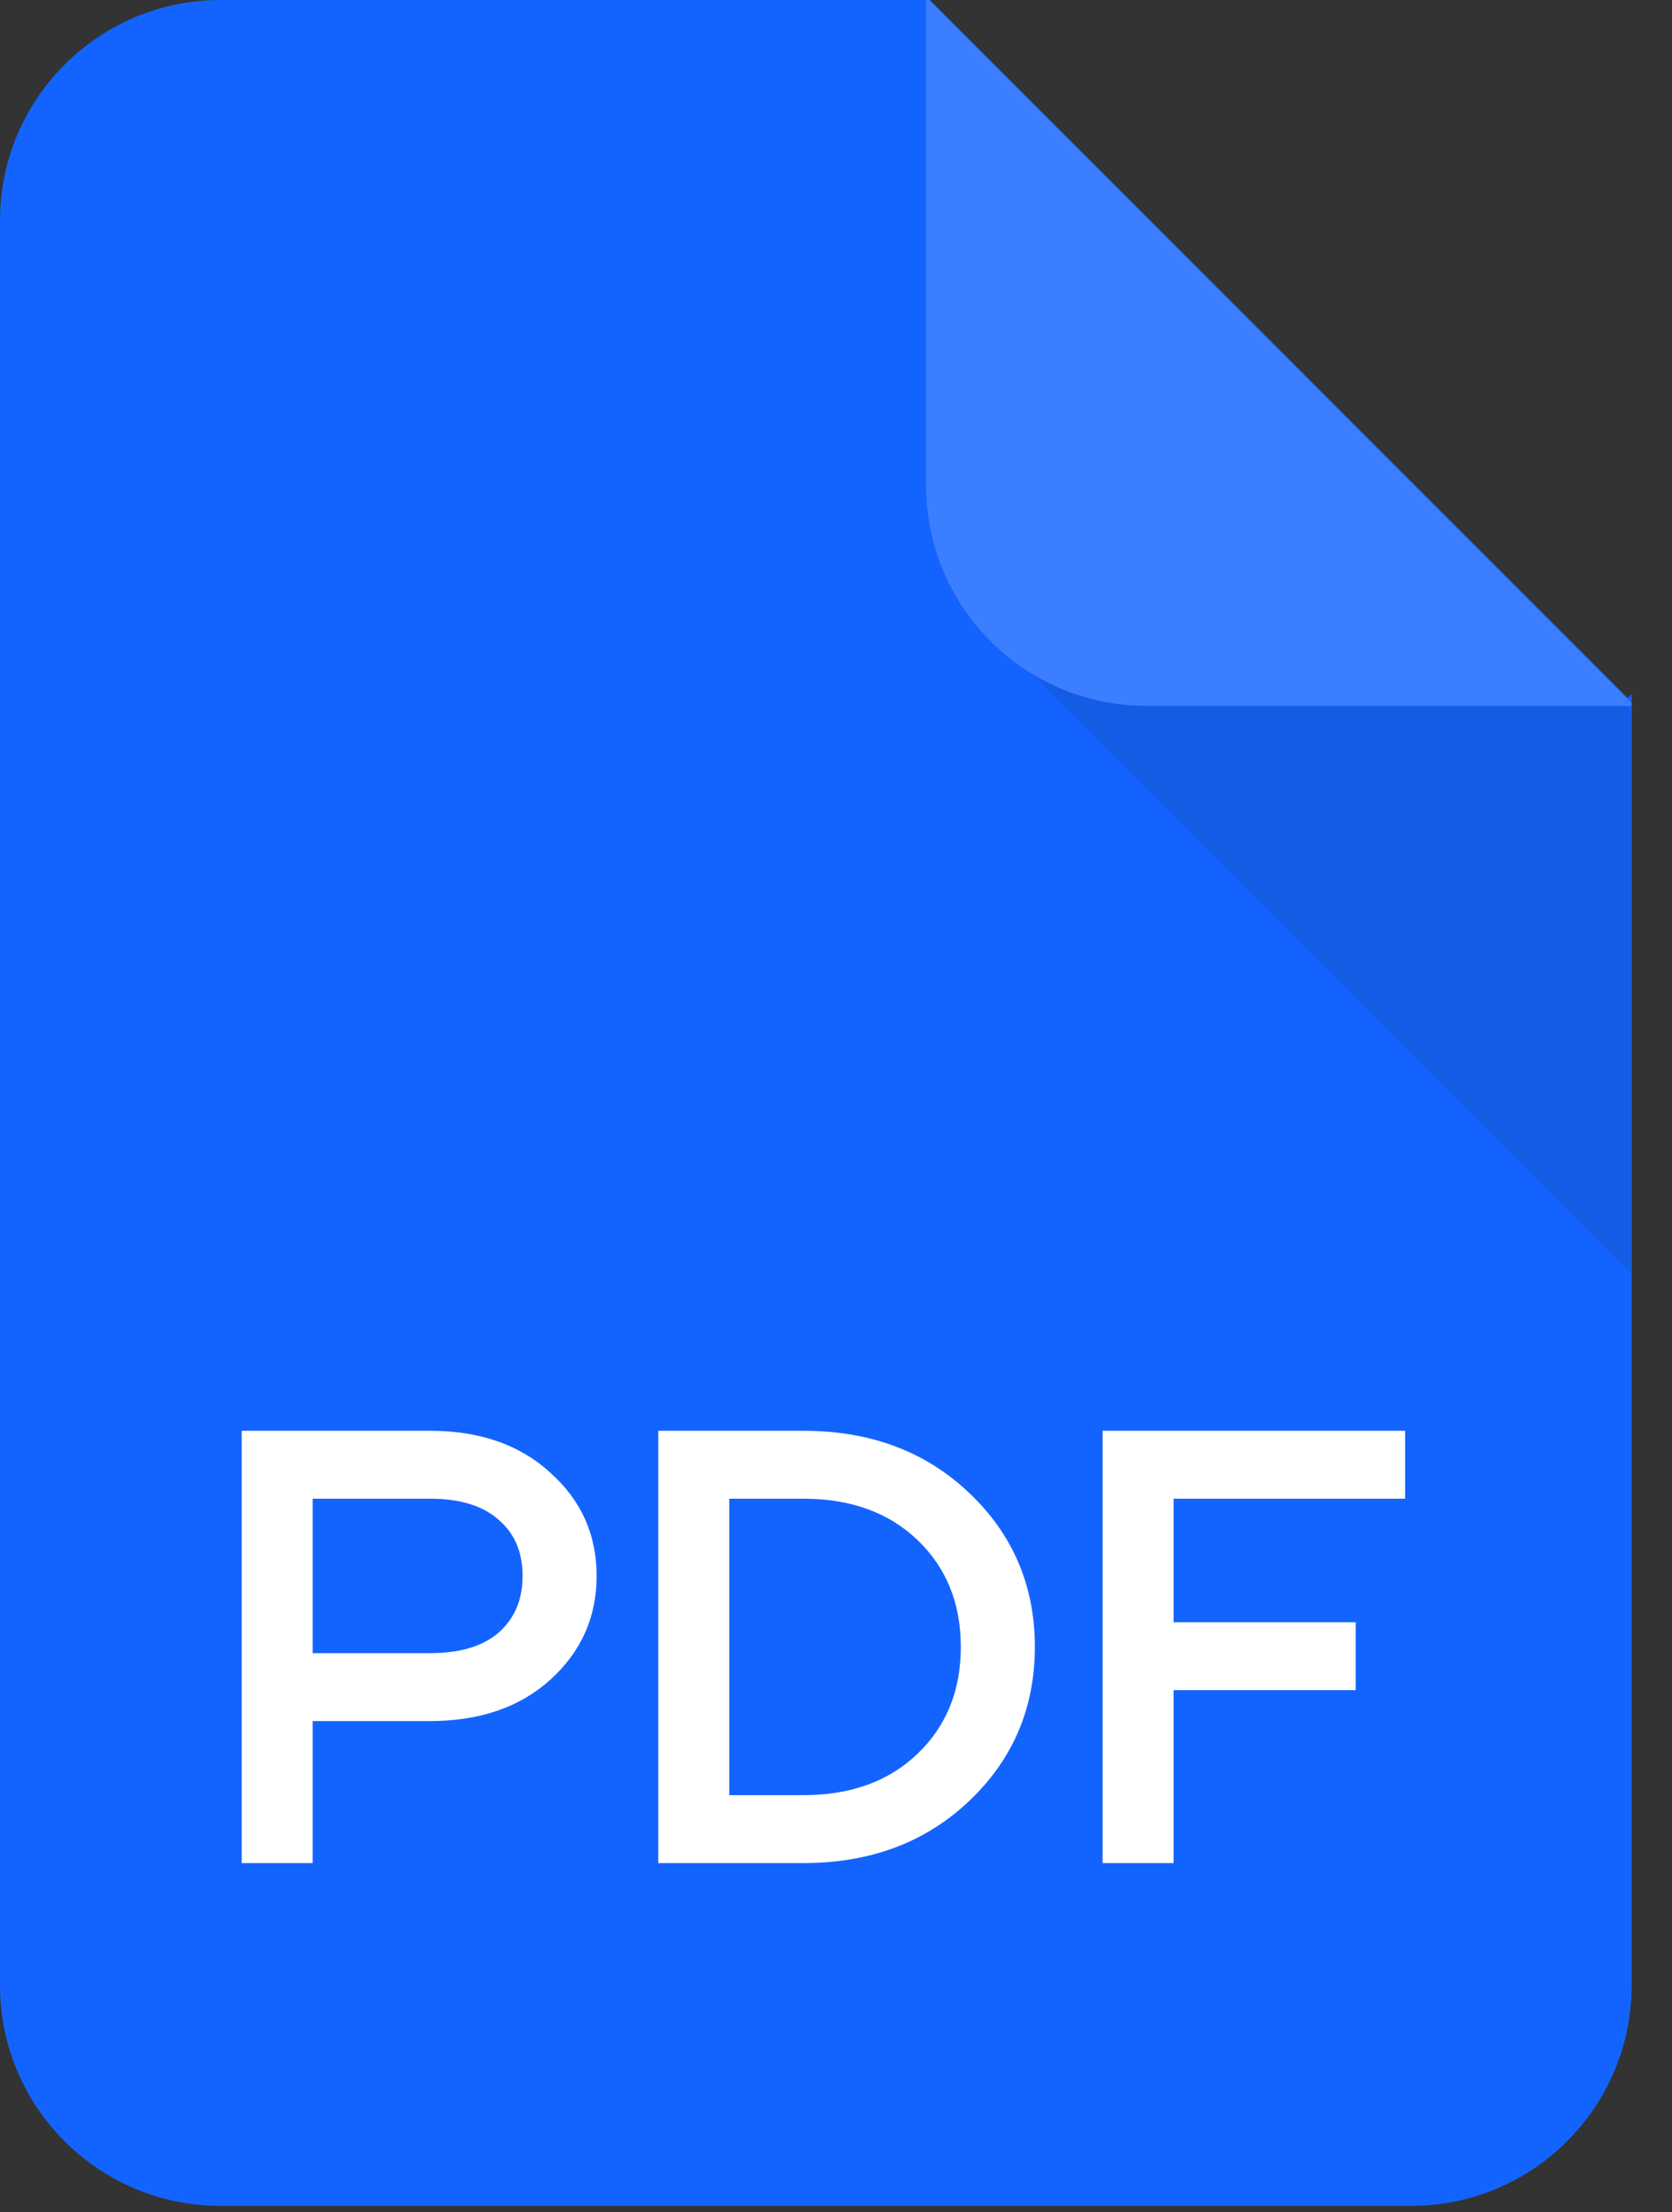
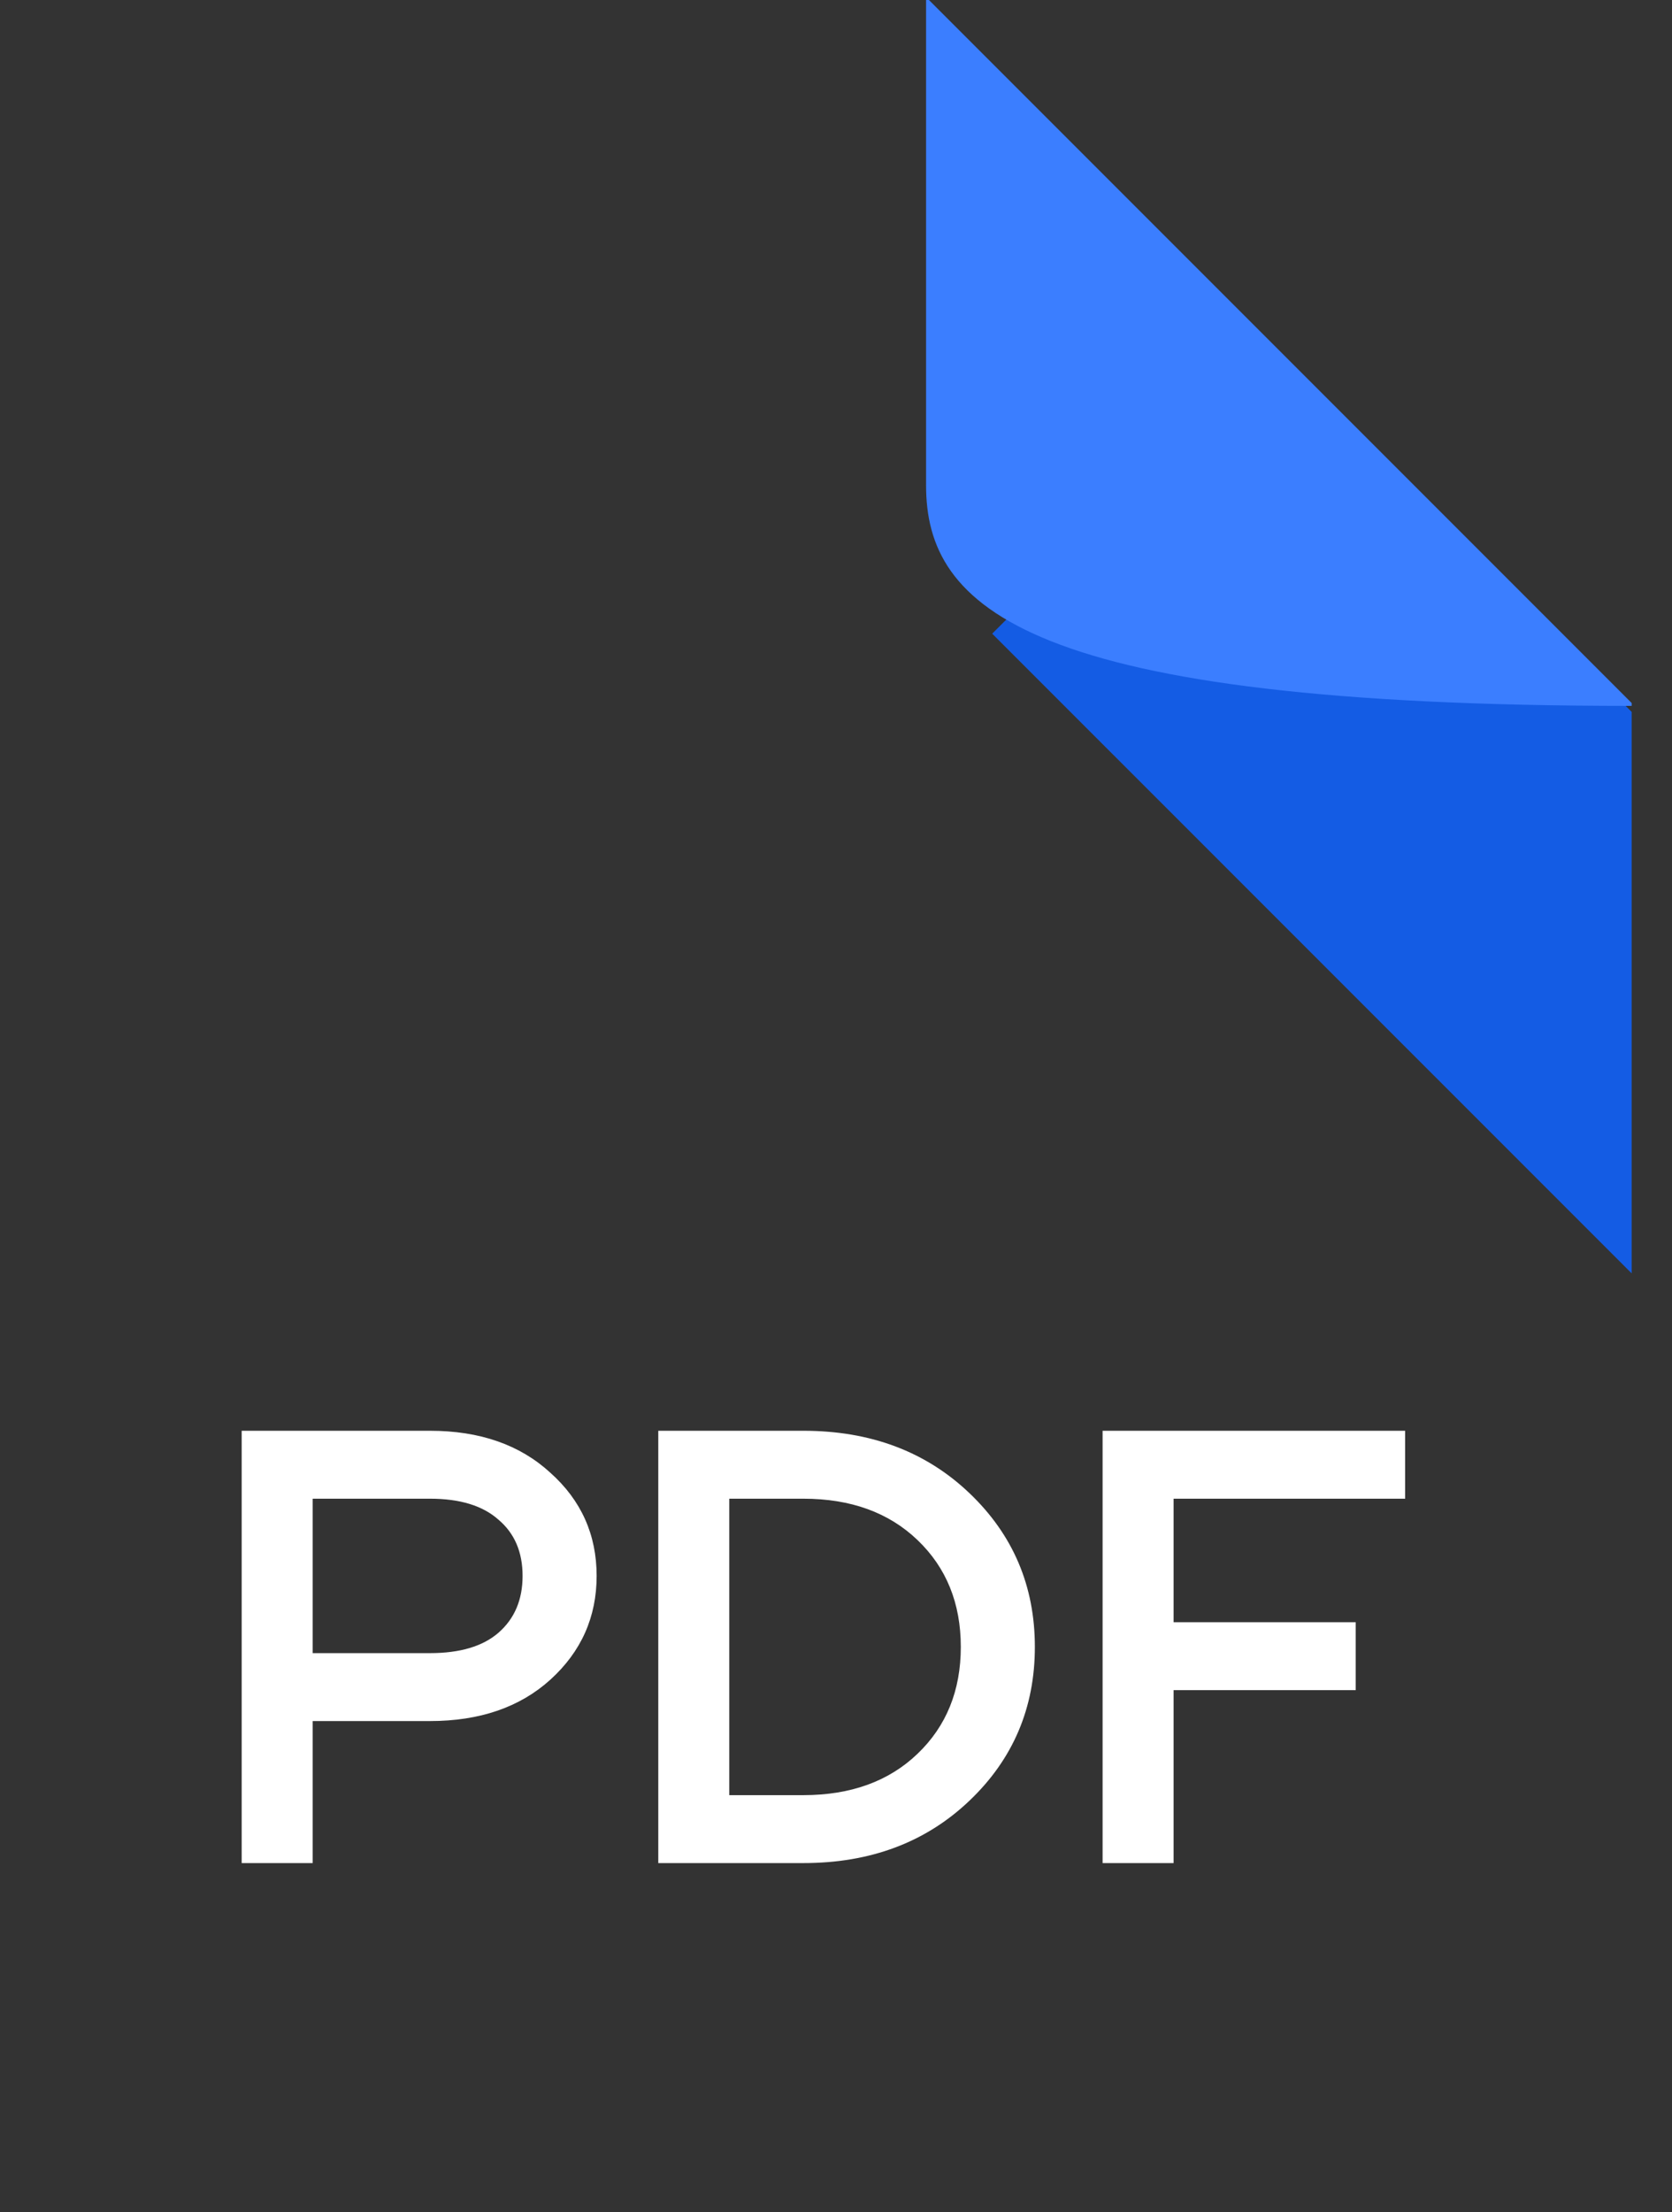
<svg xmlns="http://www.w3.org/2000/svg" width="31" height="41" viewBox="0 0 31 41" fill="none">
  <rect x="0" y="0" width="31" height="41" fill="#333333" stroke="none" />
-   <path d="M30.178 12.935L30.252 12.86V36.792C30.252 39.05 28.421 40.881 26.163 40.881H4.088C1.83 40.881 0 39.05 0 36.792V4.088C8.69043e-05 1.83 1.83 8.6394e-05 4.088 0H17.243L30.178 12.935Z" fill="#1364FF" />
  <path d="M30.252 13.193V23.599L18.396 11.744L23.599 6.541L30.252 13.193Z" fill="#145CE4" />
-   <path d="M30.252 13.029V13.082H21.258C19 13.082 17.17 11.252 17.17 8.994V0H17.223L30.252 13.029Z" fill="#3B7EFF" />
+   <path d="M30.252 13.029V13.082C19 13.082 17.17 11.252 17.17 8.994V0H17.223L30.252 13.029Z" fill="#3B7EFF" />
  <path d="M4.481 34.528V26.516H7.972C8.895 26.516 9.639 26.775 10.204 27.294C10.776 27.805 11.062 28.443 11.062 29.206C11.062 29.969 10.776 30.61 10.204 31.129C9.639 31.64 8.895 31.896 7.972 31.896H5.797V34.528H4.481ZM5.797 30.637H7.972C8.529 30.637 8.952 30.511 9.242 30.259C9.54 29.999 9.689 29.648 9.689 29.206C9.689 28.763 9.54 28.416 9.242 28.164C8.952 27.905 8.529 27.775 7.972 27.775H5.797V30.637ZM12.205 34.528V26.516H14.895C16.139 26.516 17.165 26.901 17.974 27.672C18.783 28.443 19.187 29.393 19.187 30.522C19.187 31.651 18.783 32.602 17.974 33.372C17.165 34.143 16.139 34.528 14.895 34.528H12.205ZM13.521 33.269H14.895C15.772 33.269 16.478 33.014 17.012 32.502C17.546 31.991 17.814 31.331 17.814 30.522C17.814 29.713 17.546 29.053 17.012 28.542C16.478 28.03 15.772 27.775 14.895 27.775H13.521V33.269ZM20.443 34.528V26.516H26.052V27.775H21.759V30.064H25.136V31.323H21.759V34.528H20.443Z" fill="white" />
</svg>